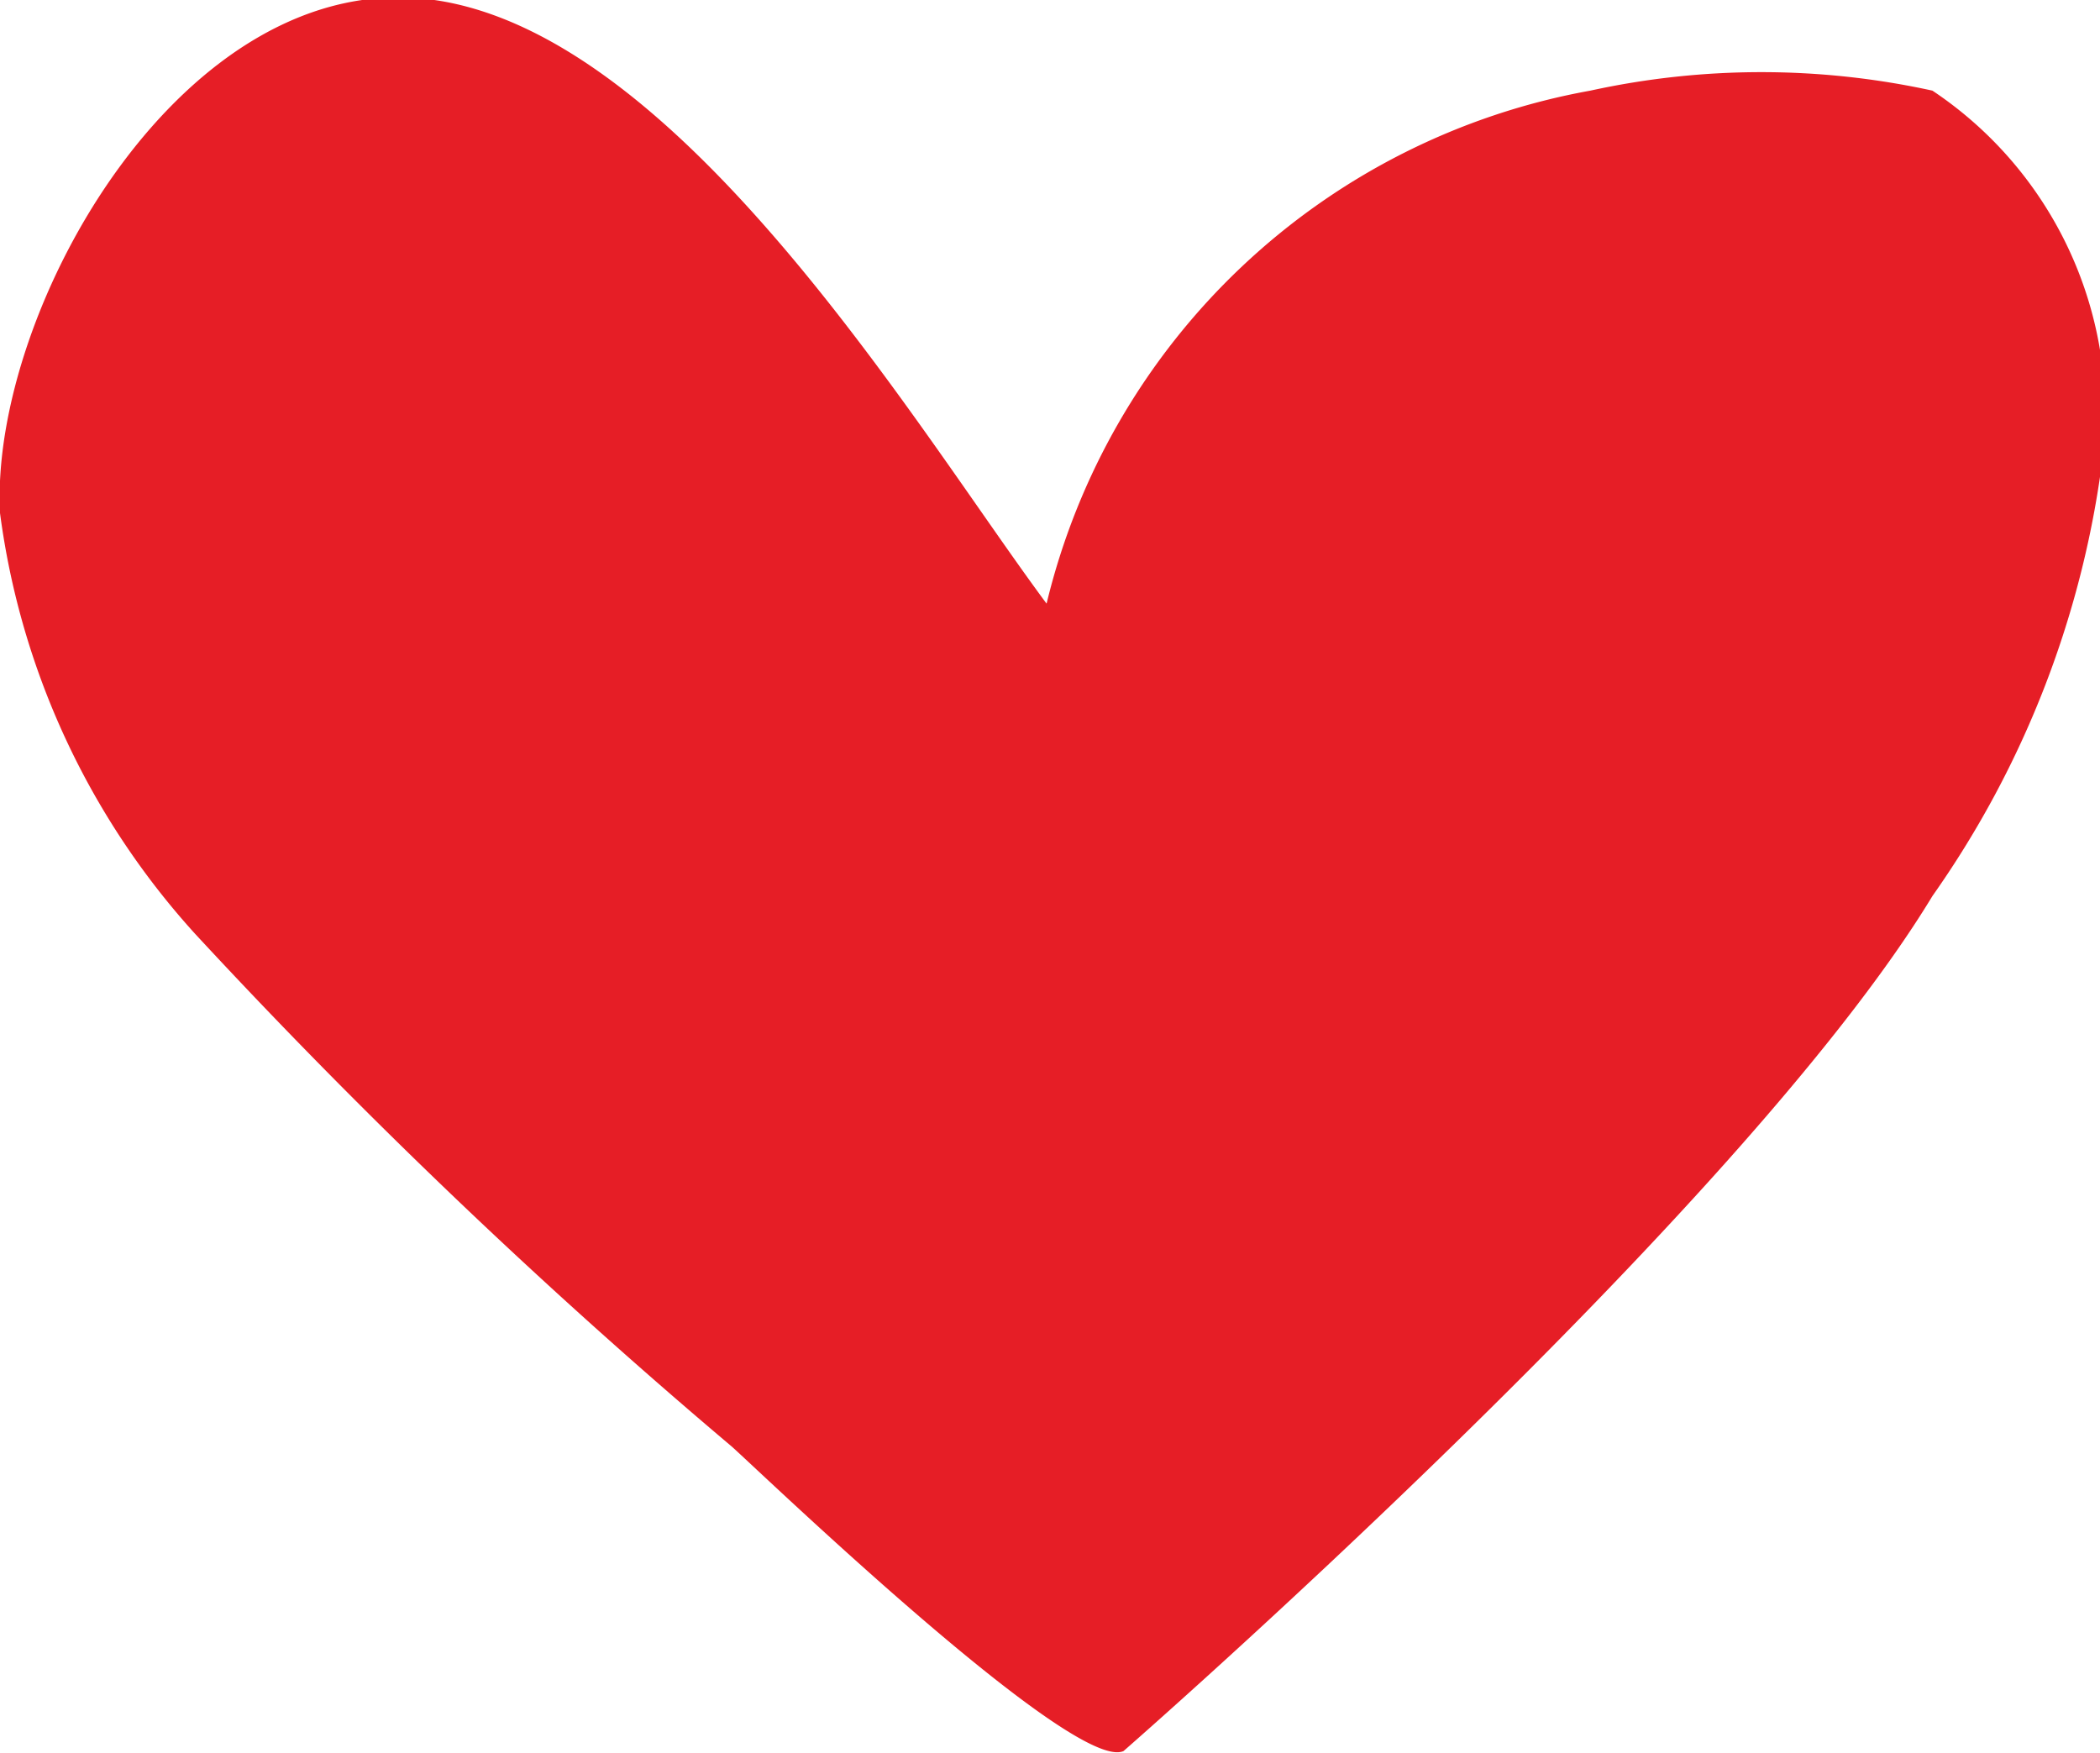
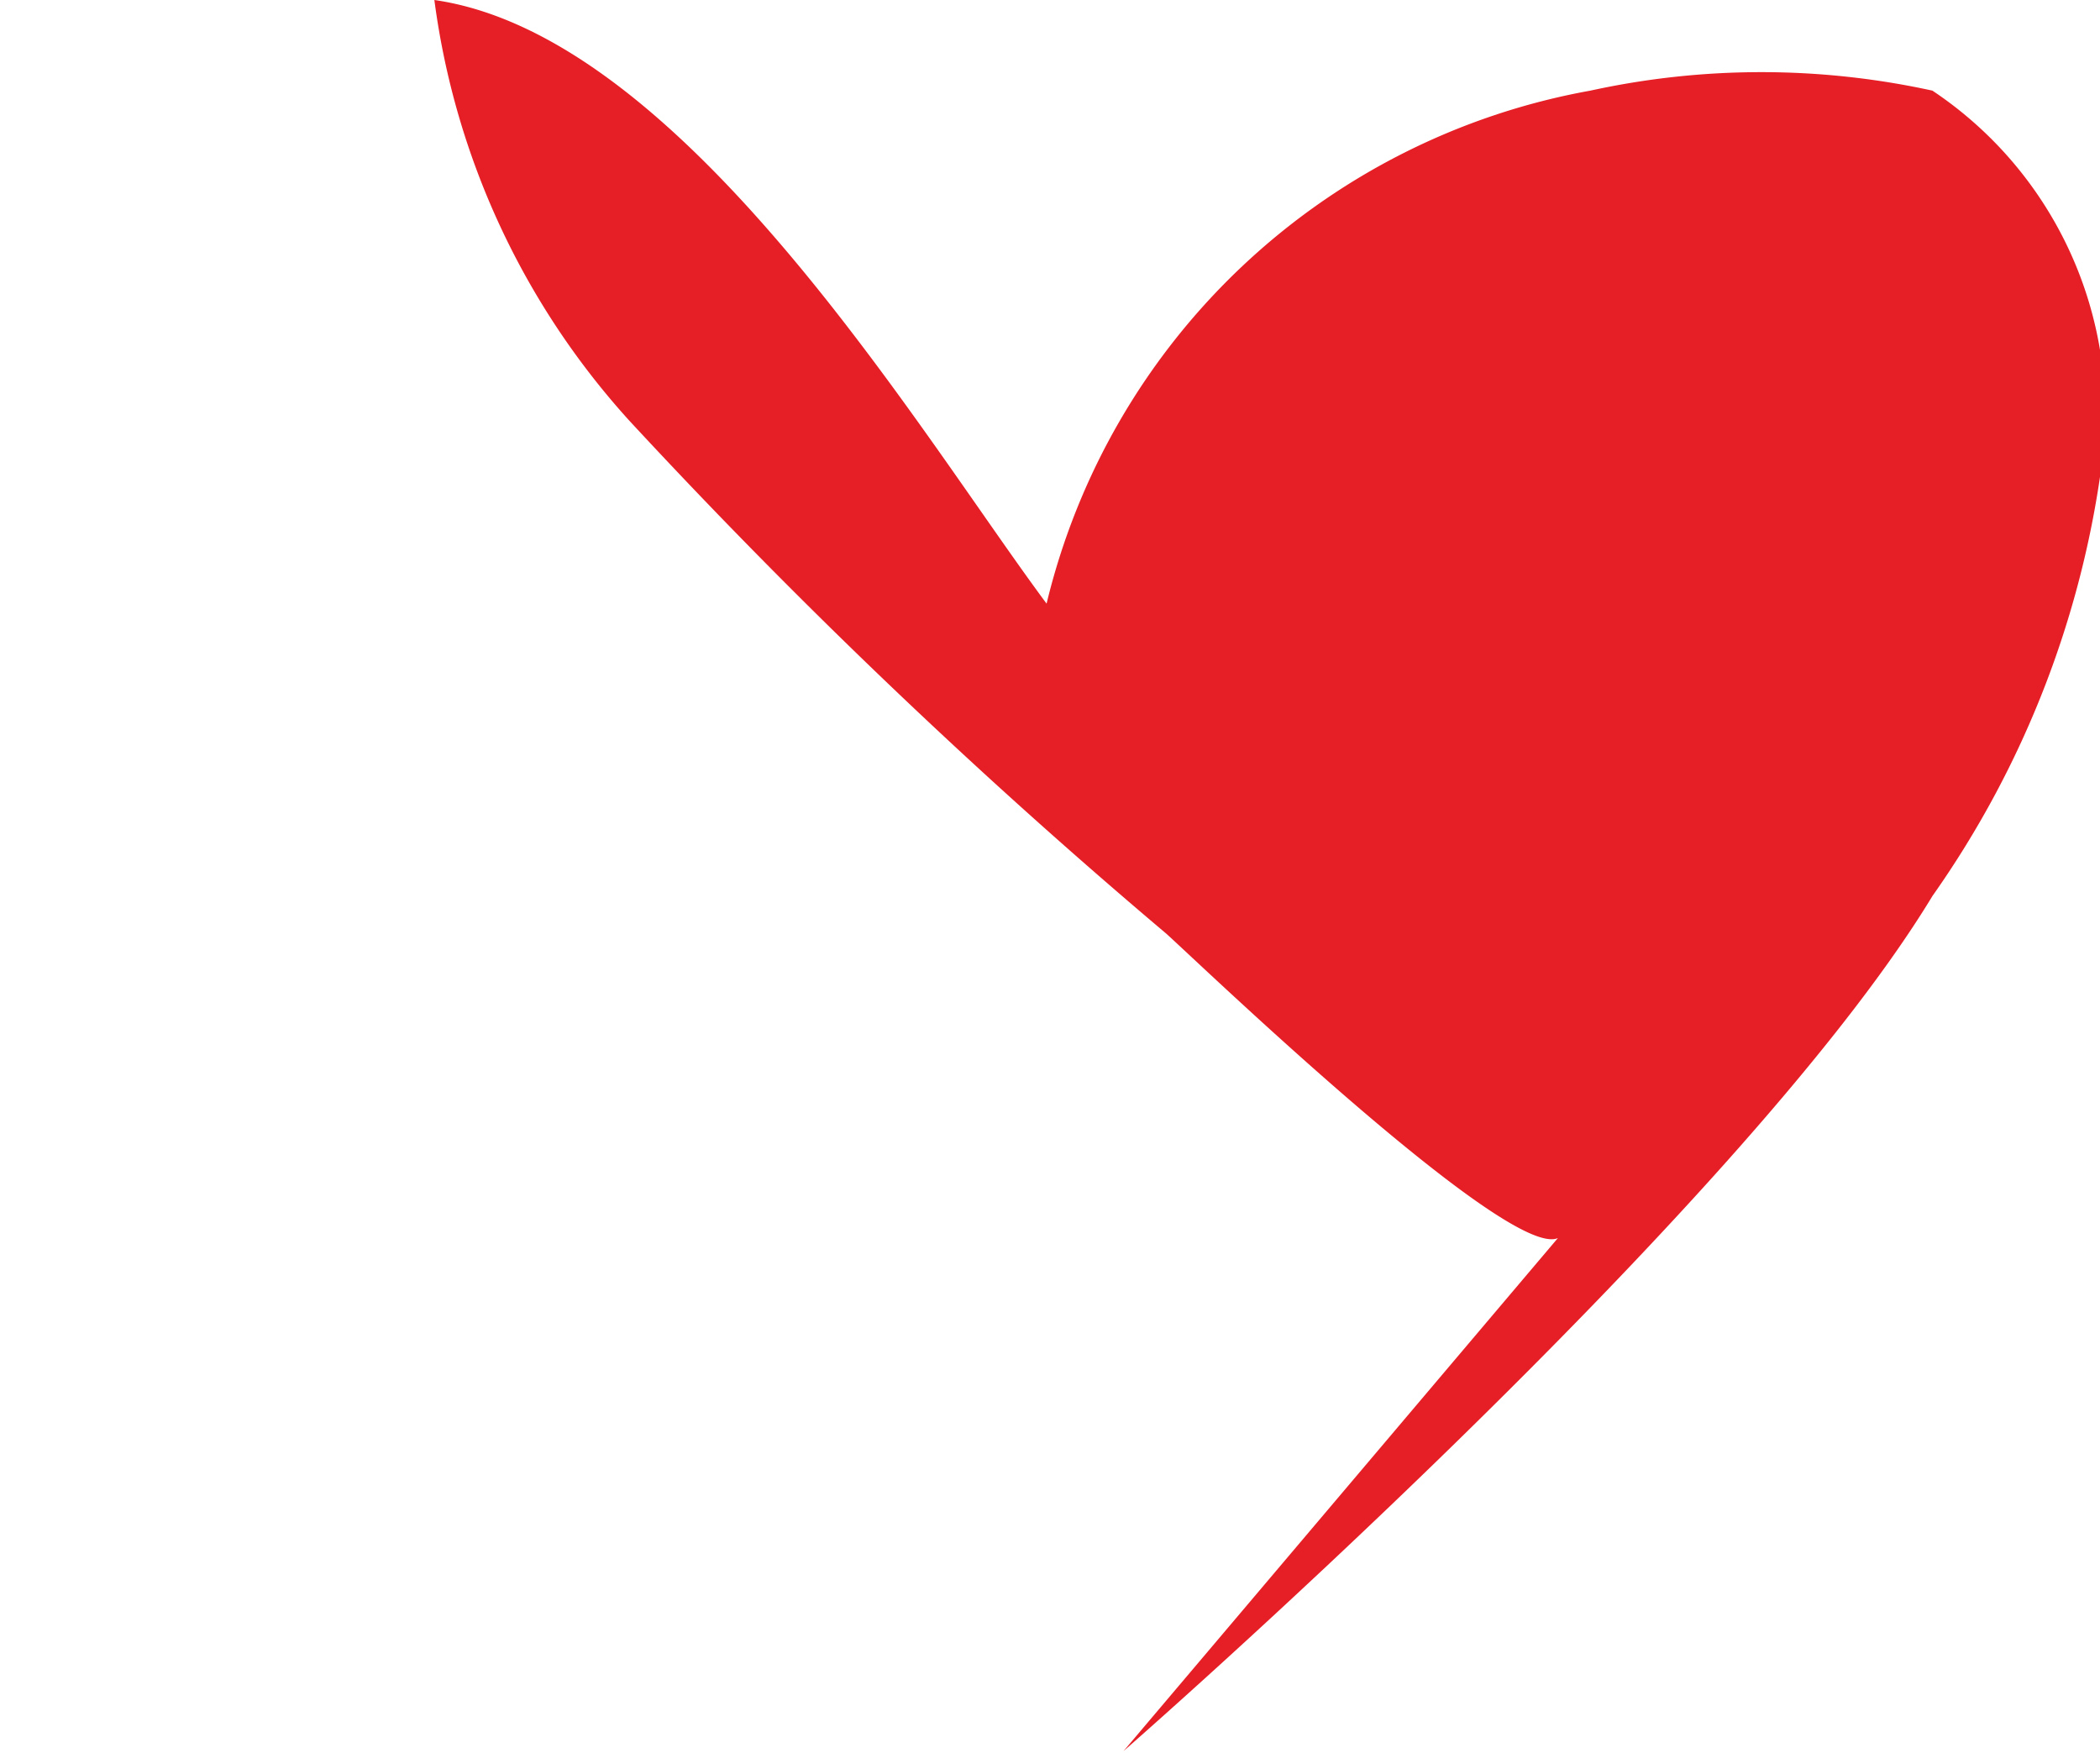
<svg xmlns="http://www.w3.org/2000/svg" viewBox="0 0 12.28 10.25">
-   <path d="M6.57 10.24s3.61-3.15 4.73-5a5.69 5.69 0 001-2.6 2.27 2.27 0 00-1-2.11 4.68 4.68 0 00-2 0 4 4 0 00-3.18 3C5.37 2.52 4 .21 2.54 0S-.06 1.81 0 3a4.54 4.54 0 001.14 2.46 35.39 35.39 0 003.14 3c.2.18 2 1.91 2.29 1.78z" fill="#e61e26" />
+   <path d="M6.57 10.24s3.61-3.15 4.73-5a5.69 5.69 0 001-2.6 2.27 2.27 0 00-1-2.11 4.68 4.68 0 00-2 0 4 4 0 00-3.18 3C5.37 2.52 4 .21 2.54 0a4.54 4.54 0 001.14 2.46 35.39 35.39 0 003.14 3c.2.18 2 1.91 2.29 1.78z" fill="#e61e26" />
</svg>